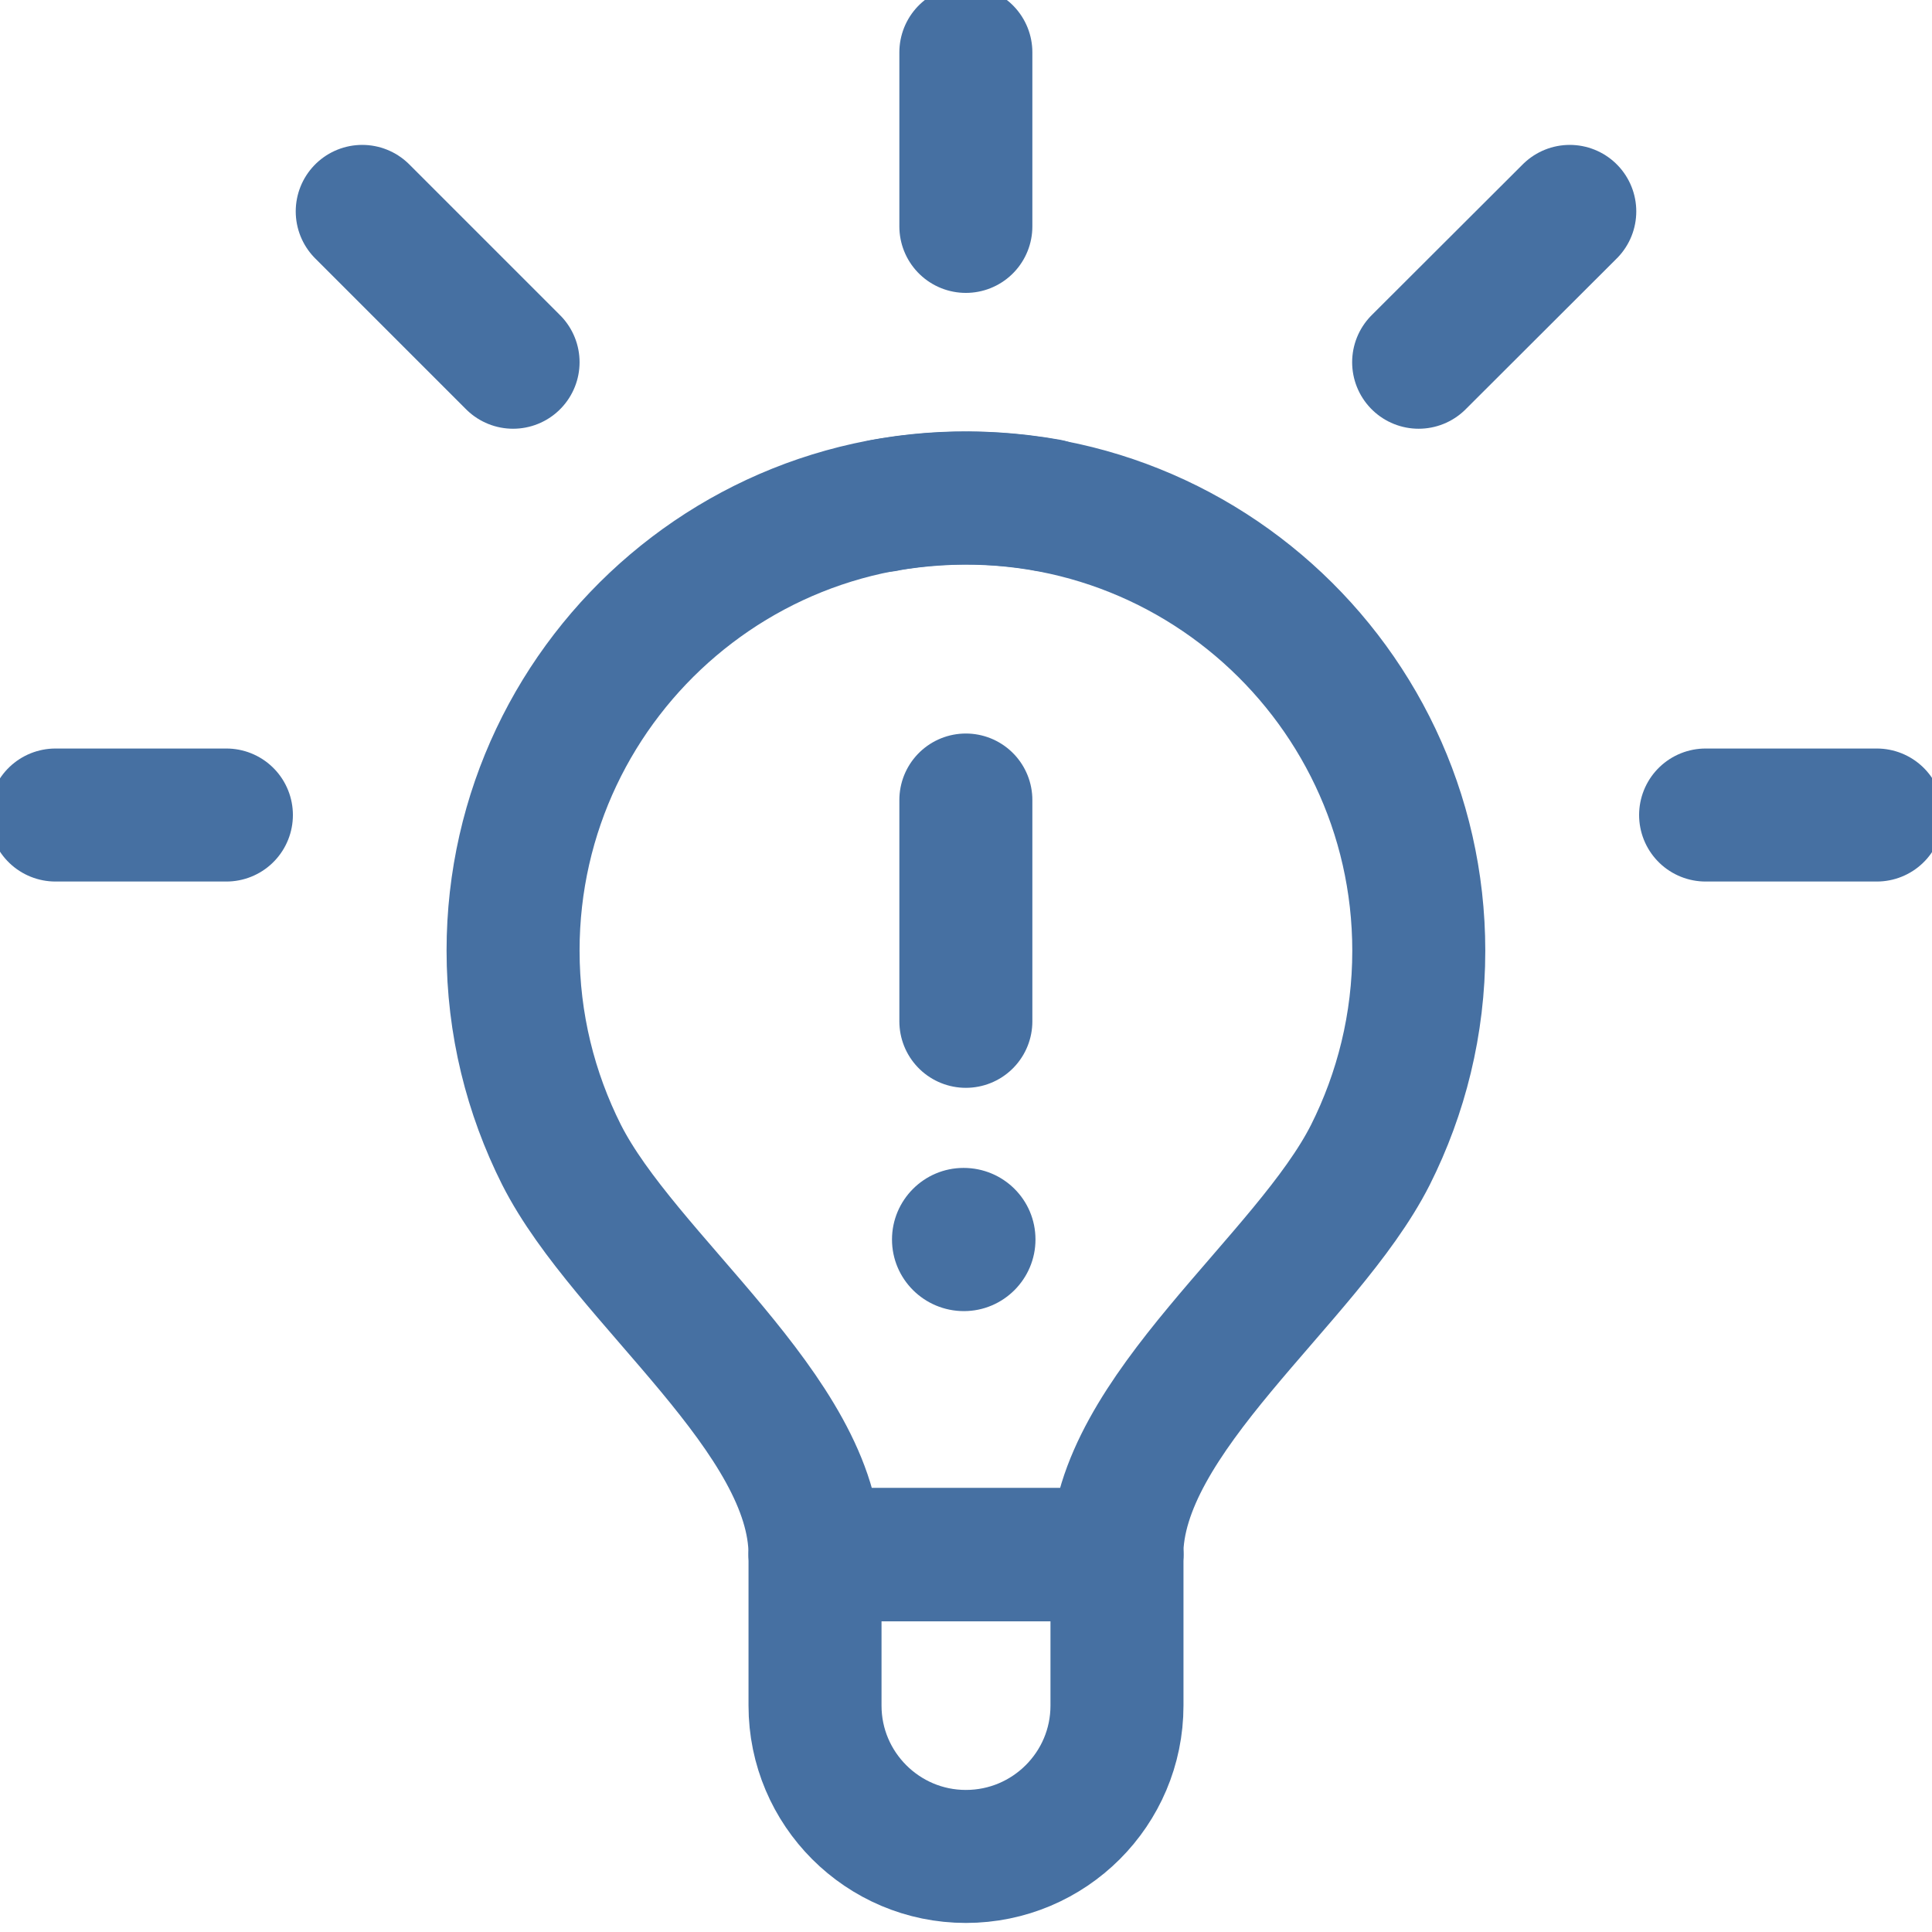
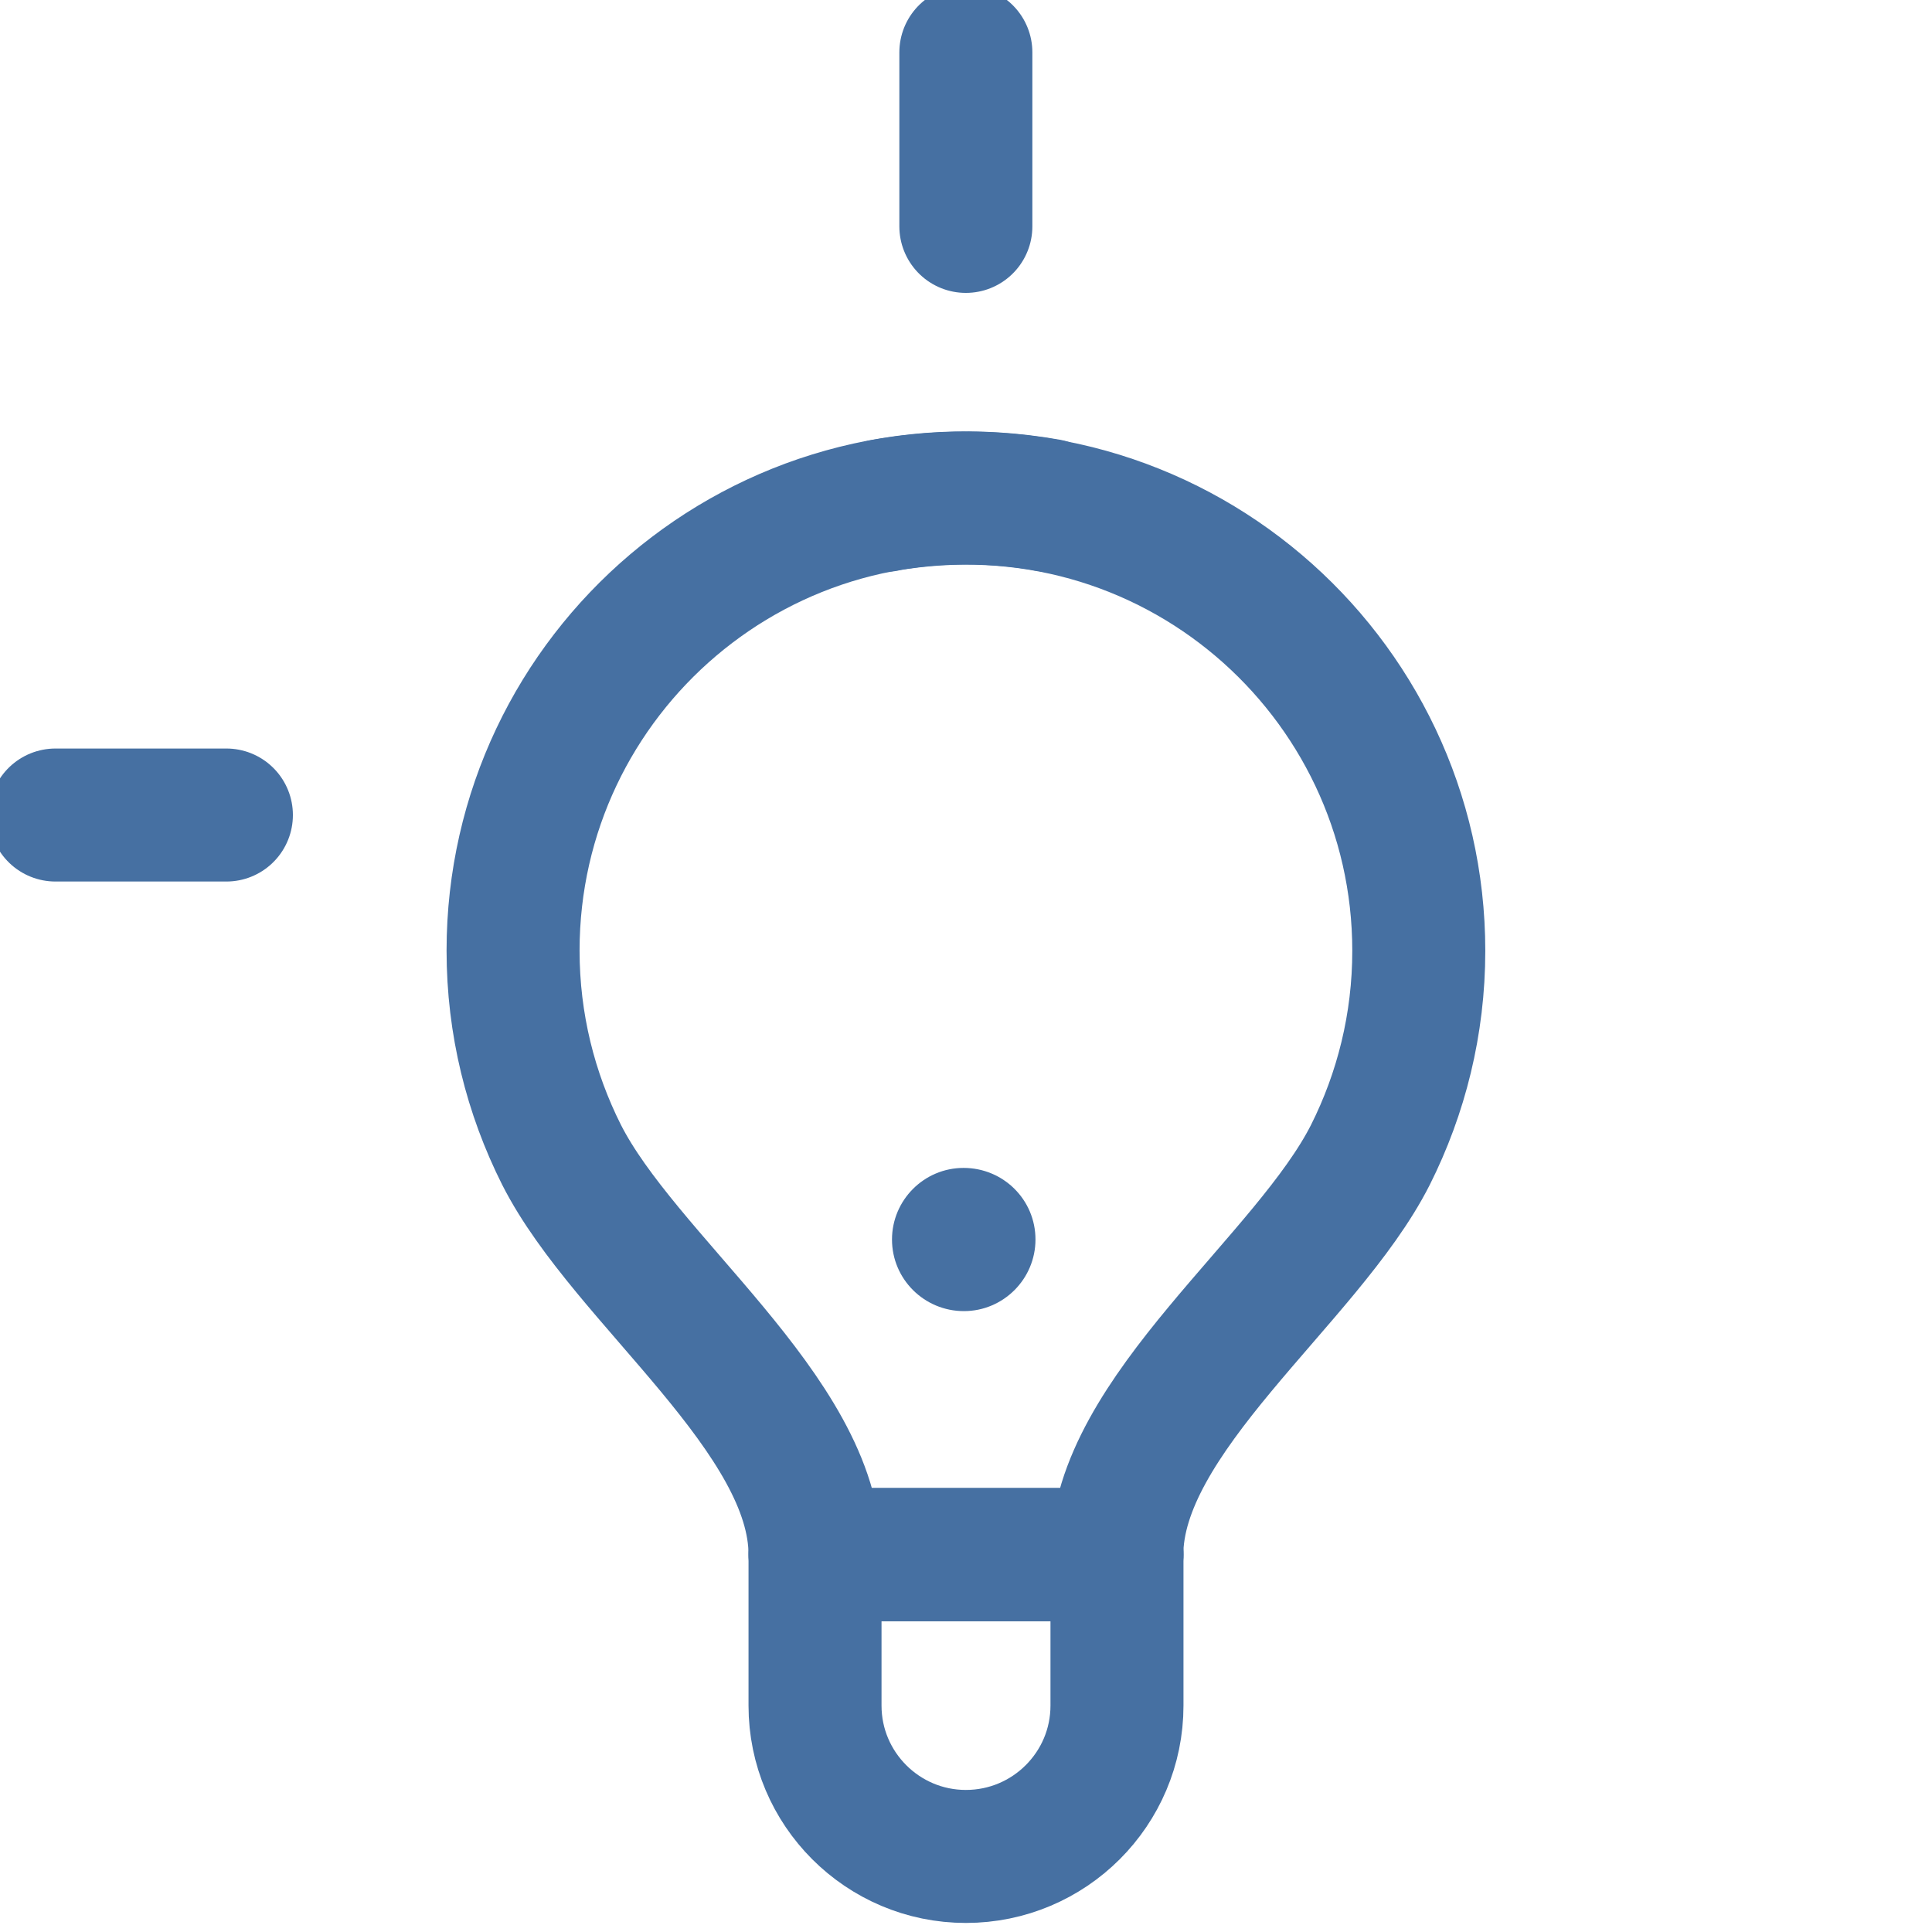
<svg xmlns="http://www.w3.org/2000/svg" version="1.1" id="svg429" x="0px" y="0px" viewBox="0 0 682.7 682.7" style="enable-background:new 0 0 682.7 682.7;" xml:space="preserve">
  <style type="text/css">
	.st0{fill:none;}
	.st1{fill:none;stroke:#4670A2;stroke-width:47;stroke-linecap:round;stroke-linejoin:round;stroke-miterlimit:13.333;}
	.st2{fill:#4670A2;}
</style>
  <rect class="st0" width="682.7" height="682.7" />
  <g id="g439">
    <g>
      <g id="g445" transform="translate(296,100)">
        <path id="path447" class="st1" d="M98.7,449.3H-8c0-49.4-67.3-97.2-89.6-141.3c-10.9-21.7-17.1-46.1-17.1-72.1     c0-97.9,87.9-175.2,189-157.4h-0.4" />
      </g>
      <g id="g449" transform="translate(234.548,378.087)">
        <path id="path451" class="st1" d="M78.2-199.5h-0.4c101.1-17.8,189,59.6,189,157.4c0,25.9-6.2,50.4-17.1,72.1     c-22.3,44.1-89.6,91.9-89.6,141.3H53.5" />
      </g>
      <g id="g453" transform="translate(256,300)">
-         <path id="path455" class="st1" d="M85.3-17.3v78.2" />
-       </g>
+         </g>
      <g id="g457" transform="translate(256,20)">
        <path id="path459" class="st1" d="M85.3,636L85.3,636C55.9,636,32,612.1,32,582.7v-53.3h106.7v53.3     C138.7,612.1,114.8,636,85.3,636z" />
      </g>
      <g id="g461" transform="translate(256,492)">
        <path id="path463" class="st1" d="M85.3-473.5v61.5" />
      </g>
      <g id="g465" transform="translate(96,456)">
-         <path id="path467" class="st1" d="M32-381.3L85.3-328" />
-       </g>
+         </g>
      <g id="g469" transform="translate(416,456)">
-         <path id="path471" class="st1" d="M138.7-381.3L85.3-328" />
-       </g>
+         </g>
      <g id="g473" transform="translate(20,296)">
        <path id="path475" class="st1" d="M-0.4-8H60" />
      </g>
      <g id="g477" transform="translate(452,296)">
-         <path id="path479" class="st1" d="M150.7-8h60.5" />
-       </g>
+         </g>
    </g>
    <g id="g481" transform="translate(276,180)">
      <path id="path483" class="st2" d="M89.9,258c0,13.9-11.3,25.3-25.3,25.3S39.2,272,39.2,258c0-13.9,11.3-25.3,25.3-25.3    S89.9,243.9,89.9,258" />
    </g>
  </g>
</svg>